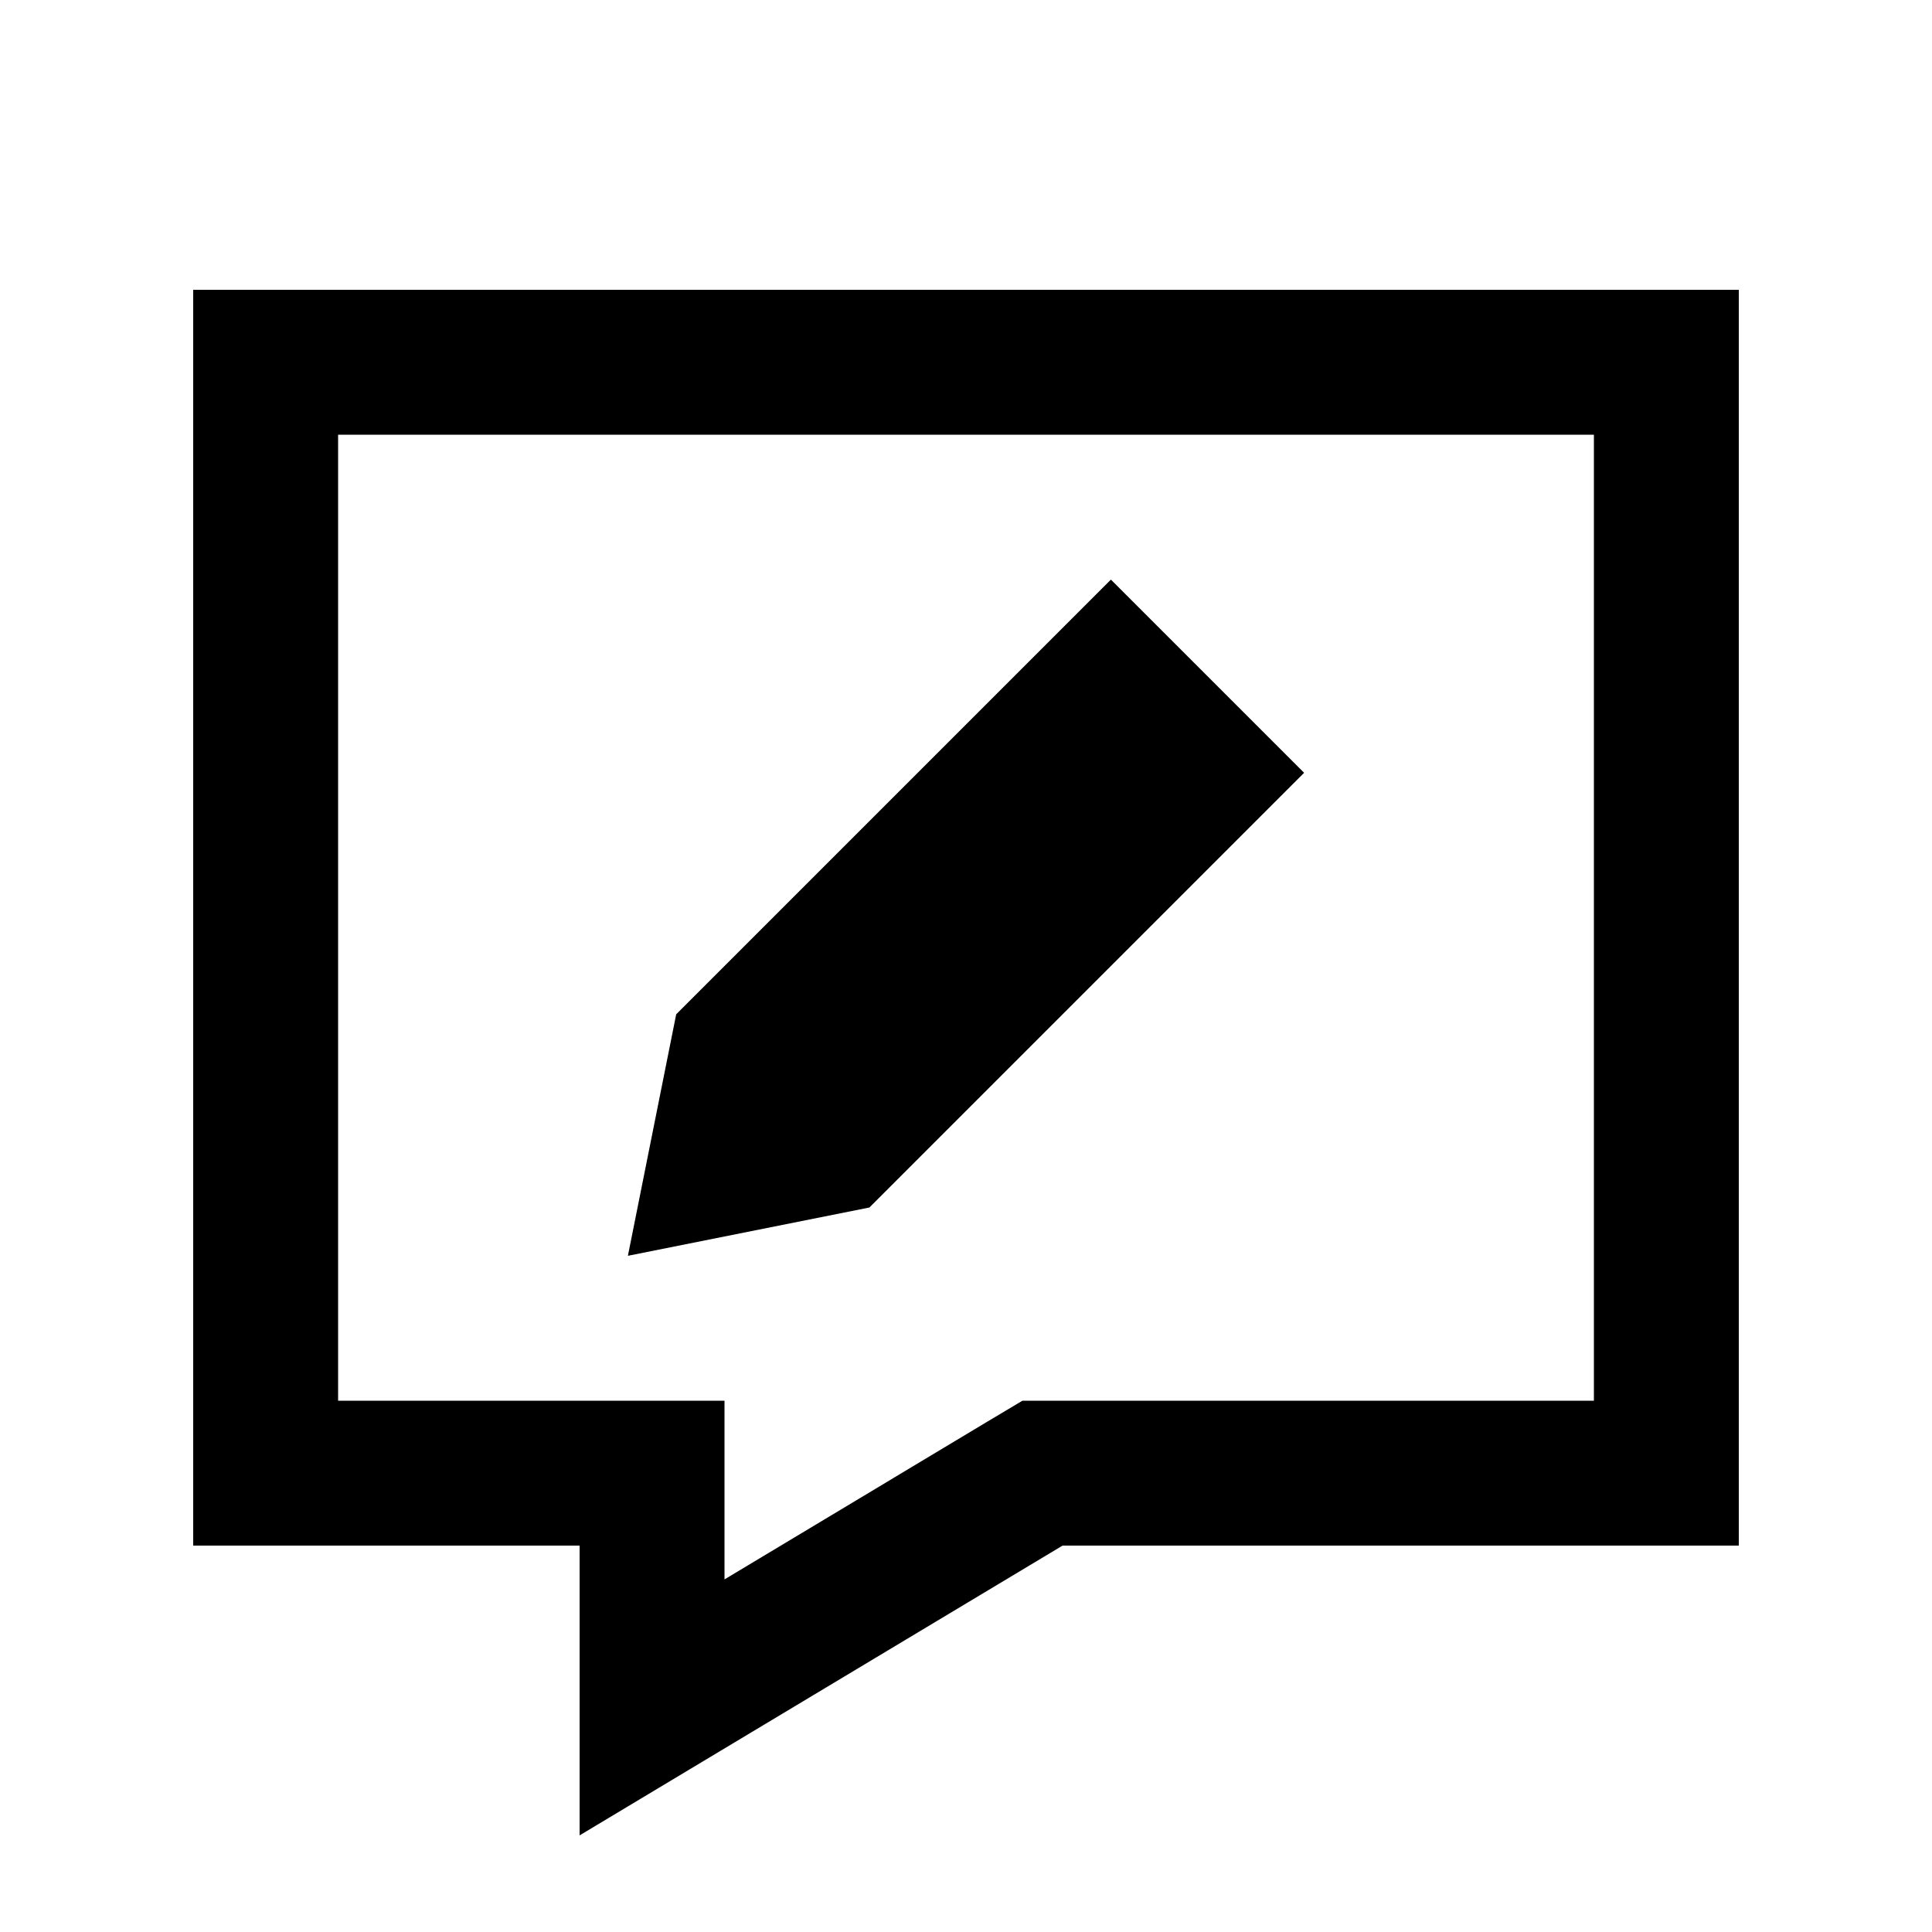
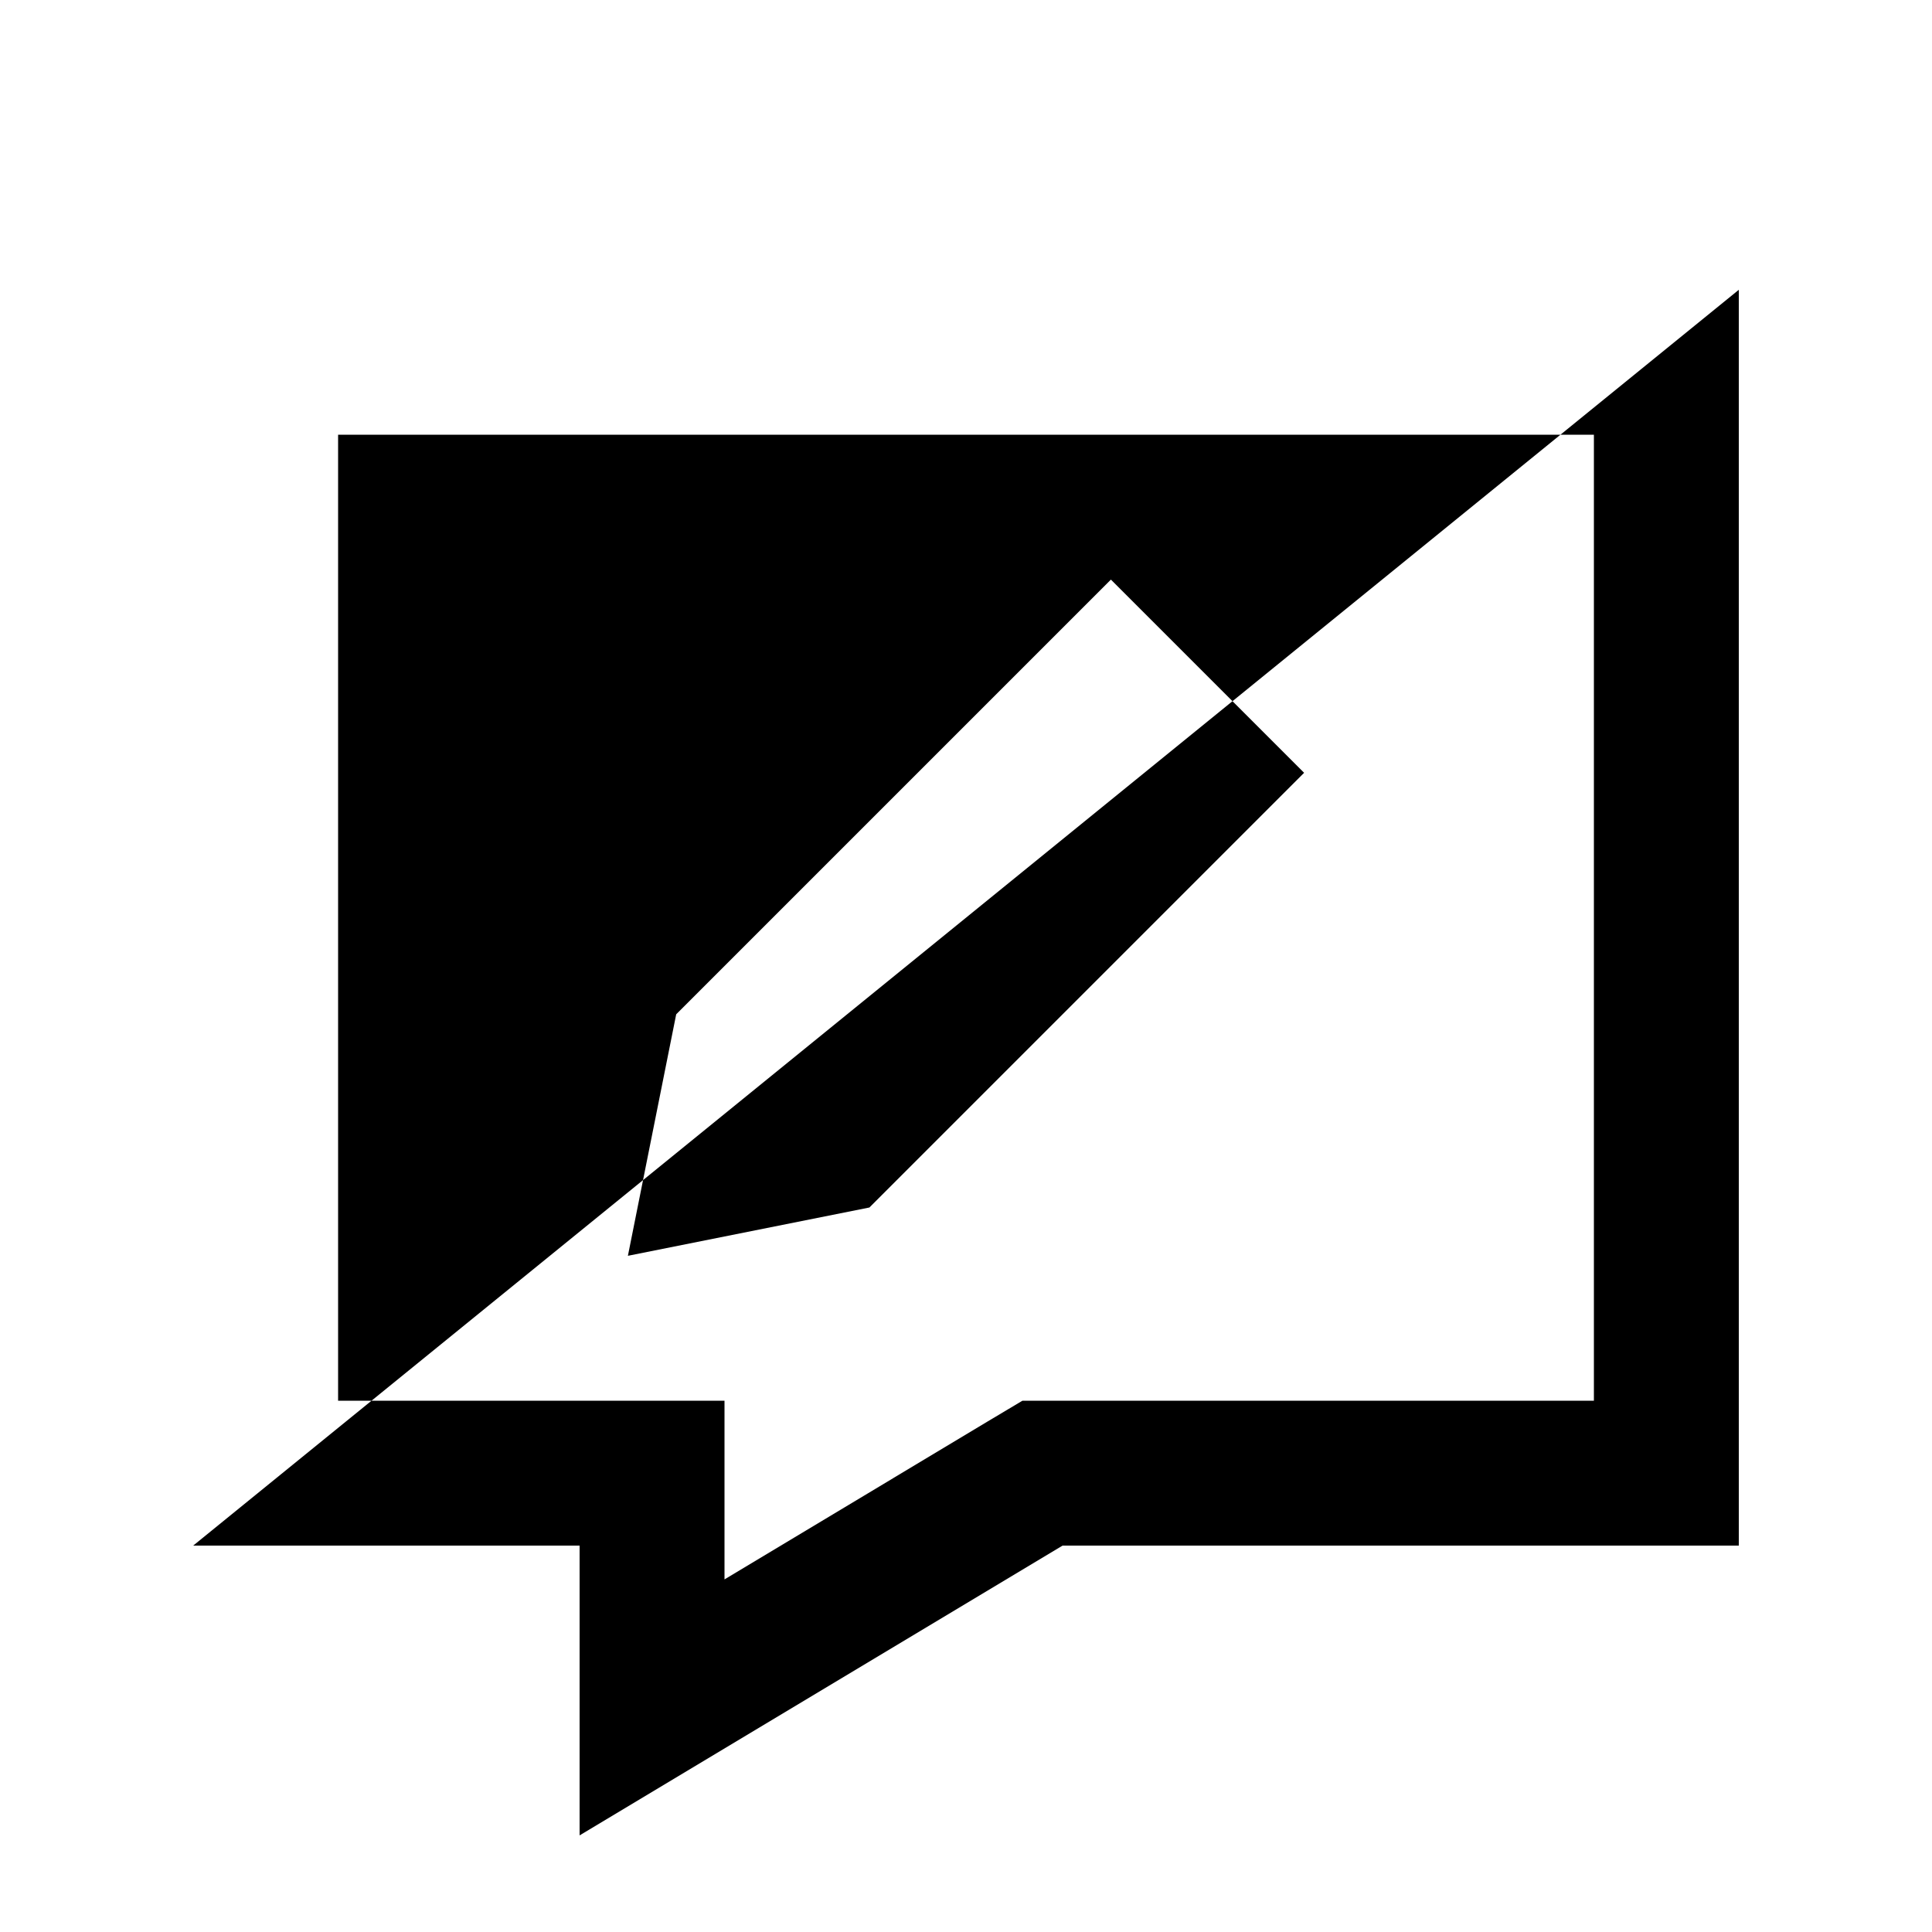
<svg xmlns="http://www.w3.org/2000/svg" viewBox="0 0 640 640">
-   <path fill="currentColor" d="M192 608C213.3 595.2 266.7 563.2 352 512L576 512L576 96L64 96L64 512L192 512L192 608zM327.3 470.8L240 523.2L240 464L112 464L112 144L528 144L528 464L338.7 464L327.3 470.8zM224 336L208 416L288 400L432 256L368 192L224 336z" />
+   <path fill="currentColor" d="M192 608C213.3 595.2 266.7 563.2 352 512L576 512L576 96L64 512L192 512L192 608zM327.3 470.8L240 523.2L240 464L112 464L112 144L528 144L528 464L338.7 464L327.3 470.8zM224 336L208 416L288 400L432 256L368 192L224 336z" />
</svg>